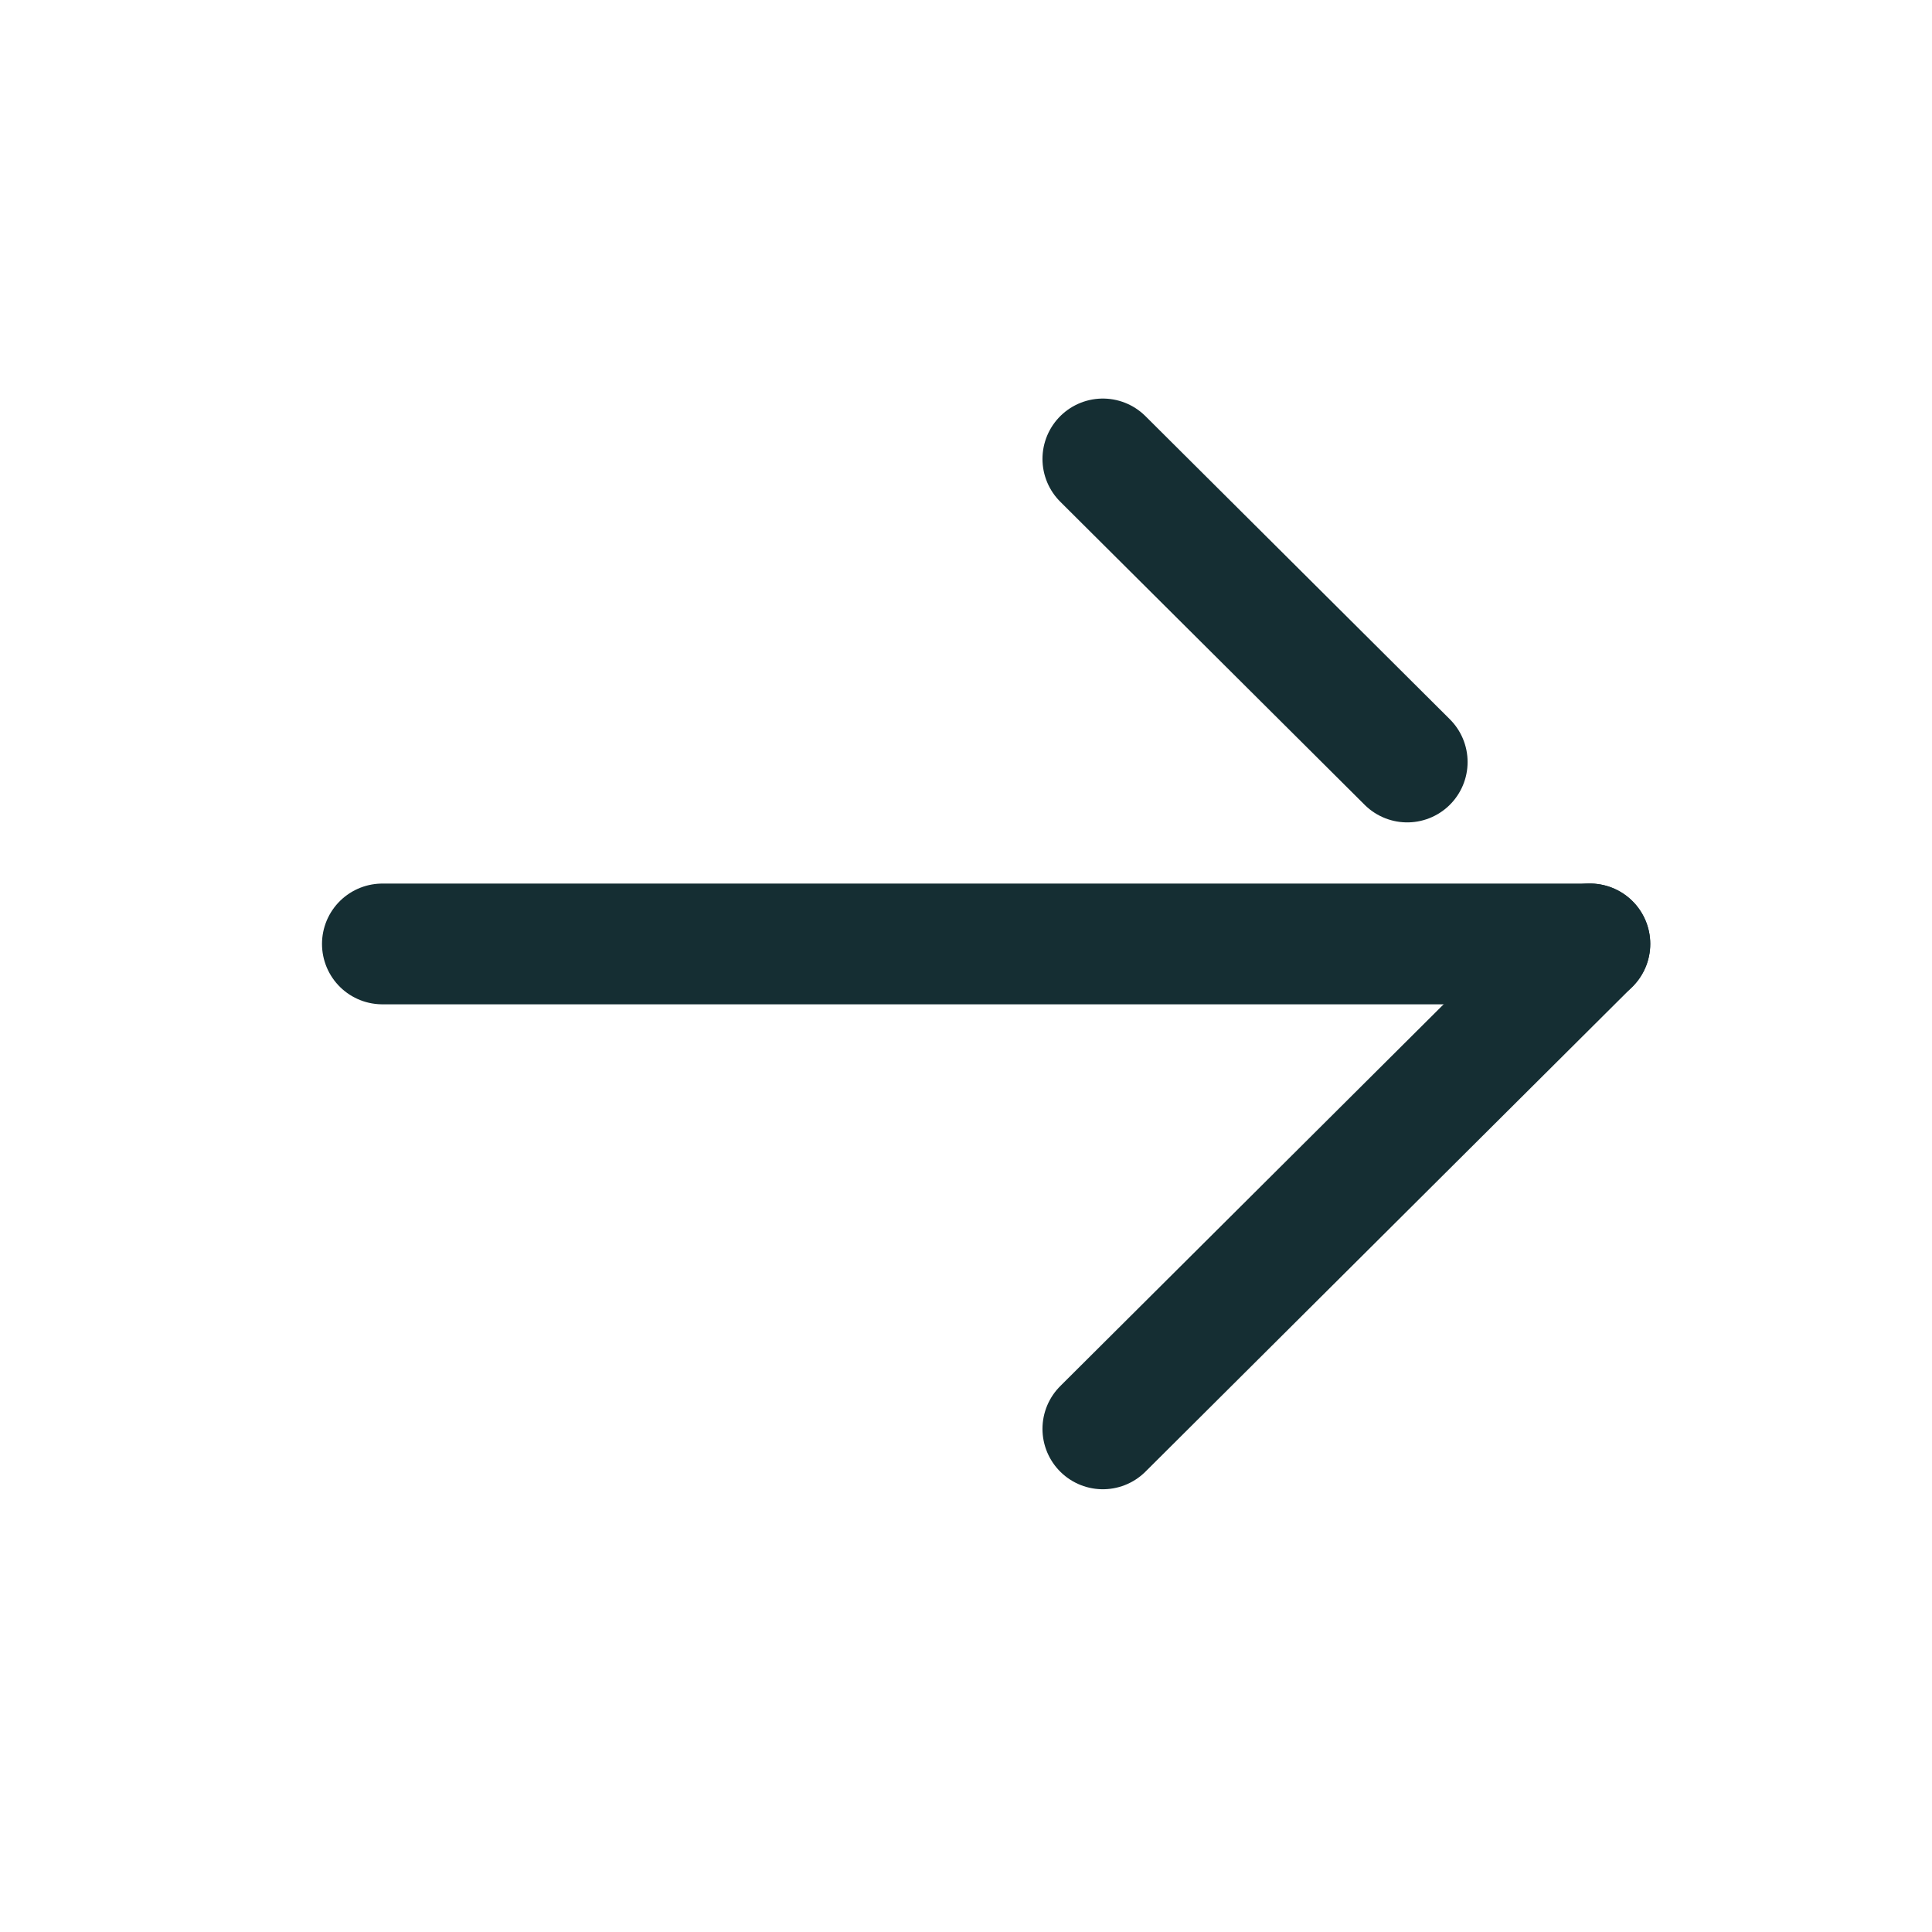
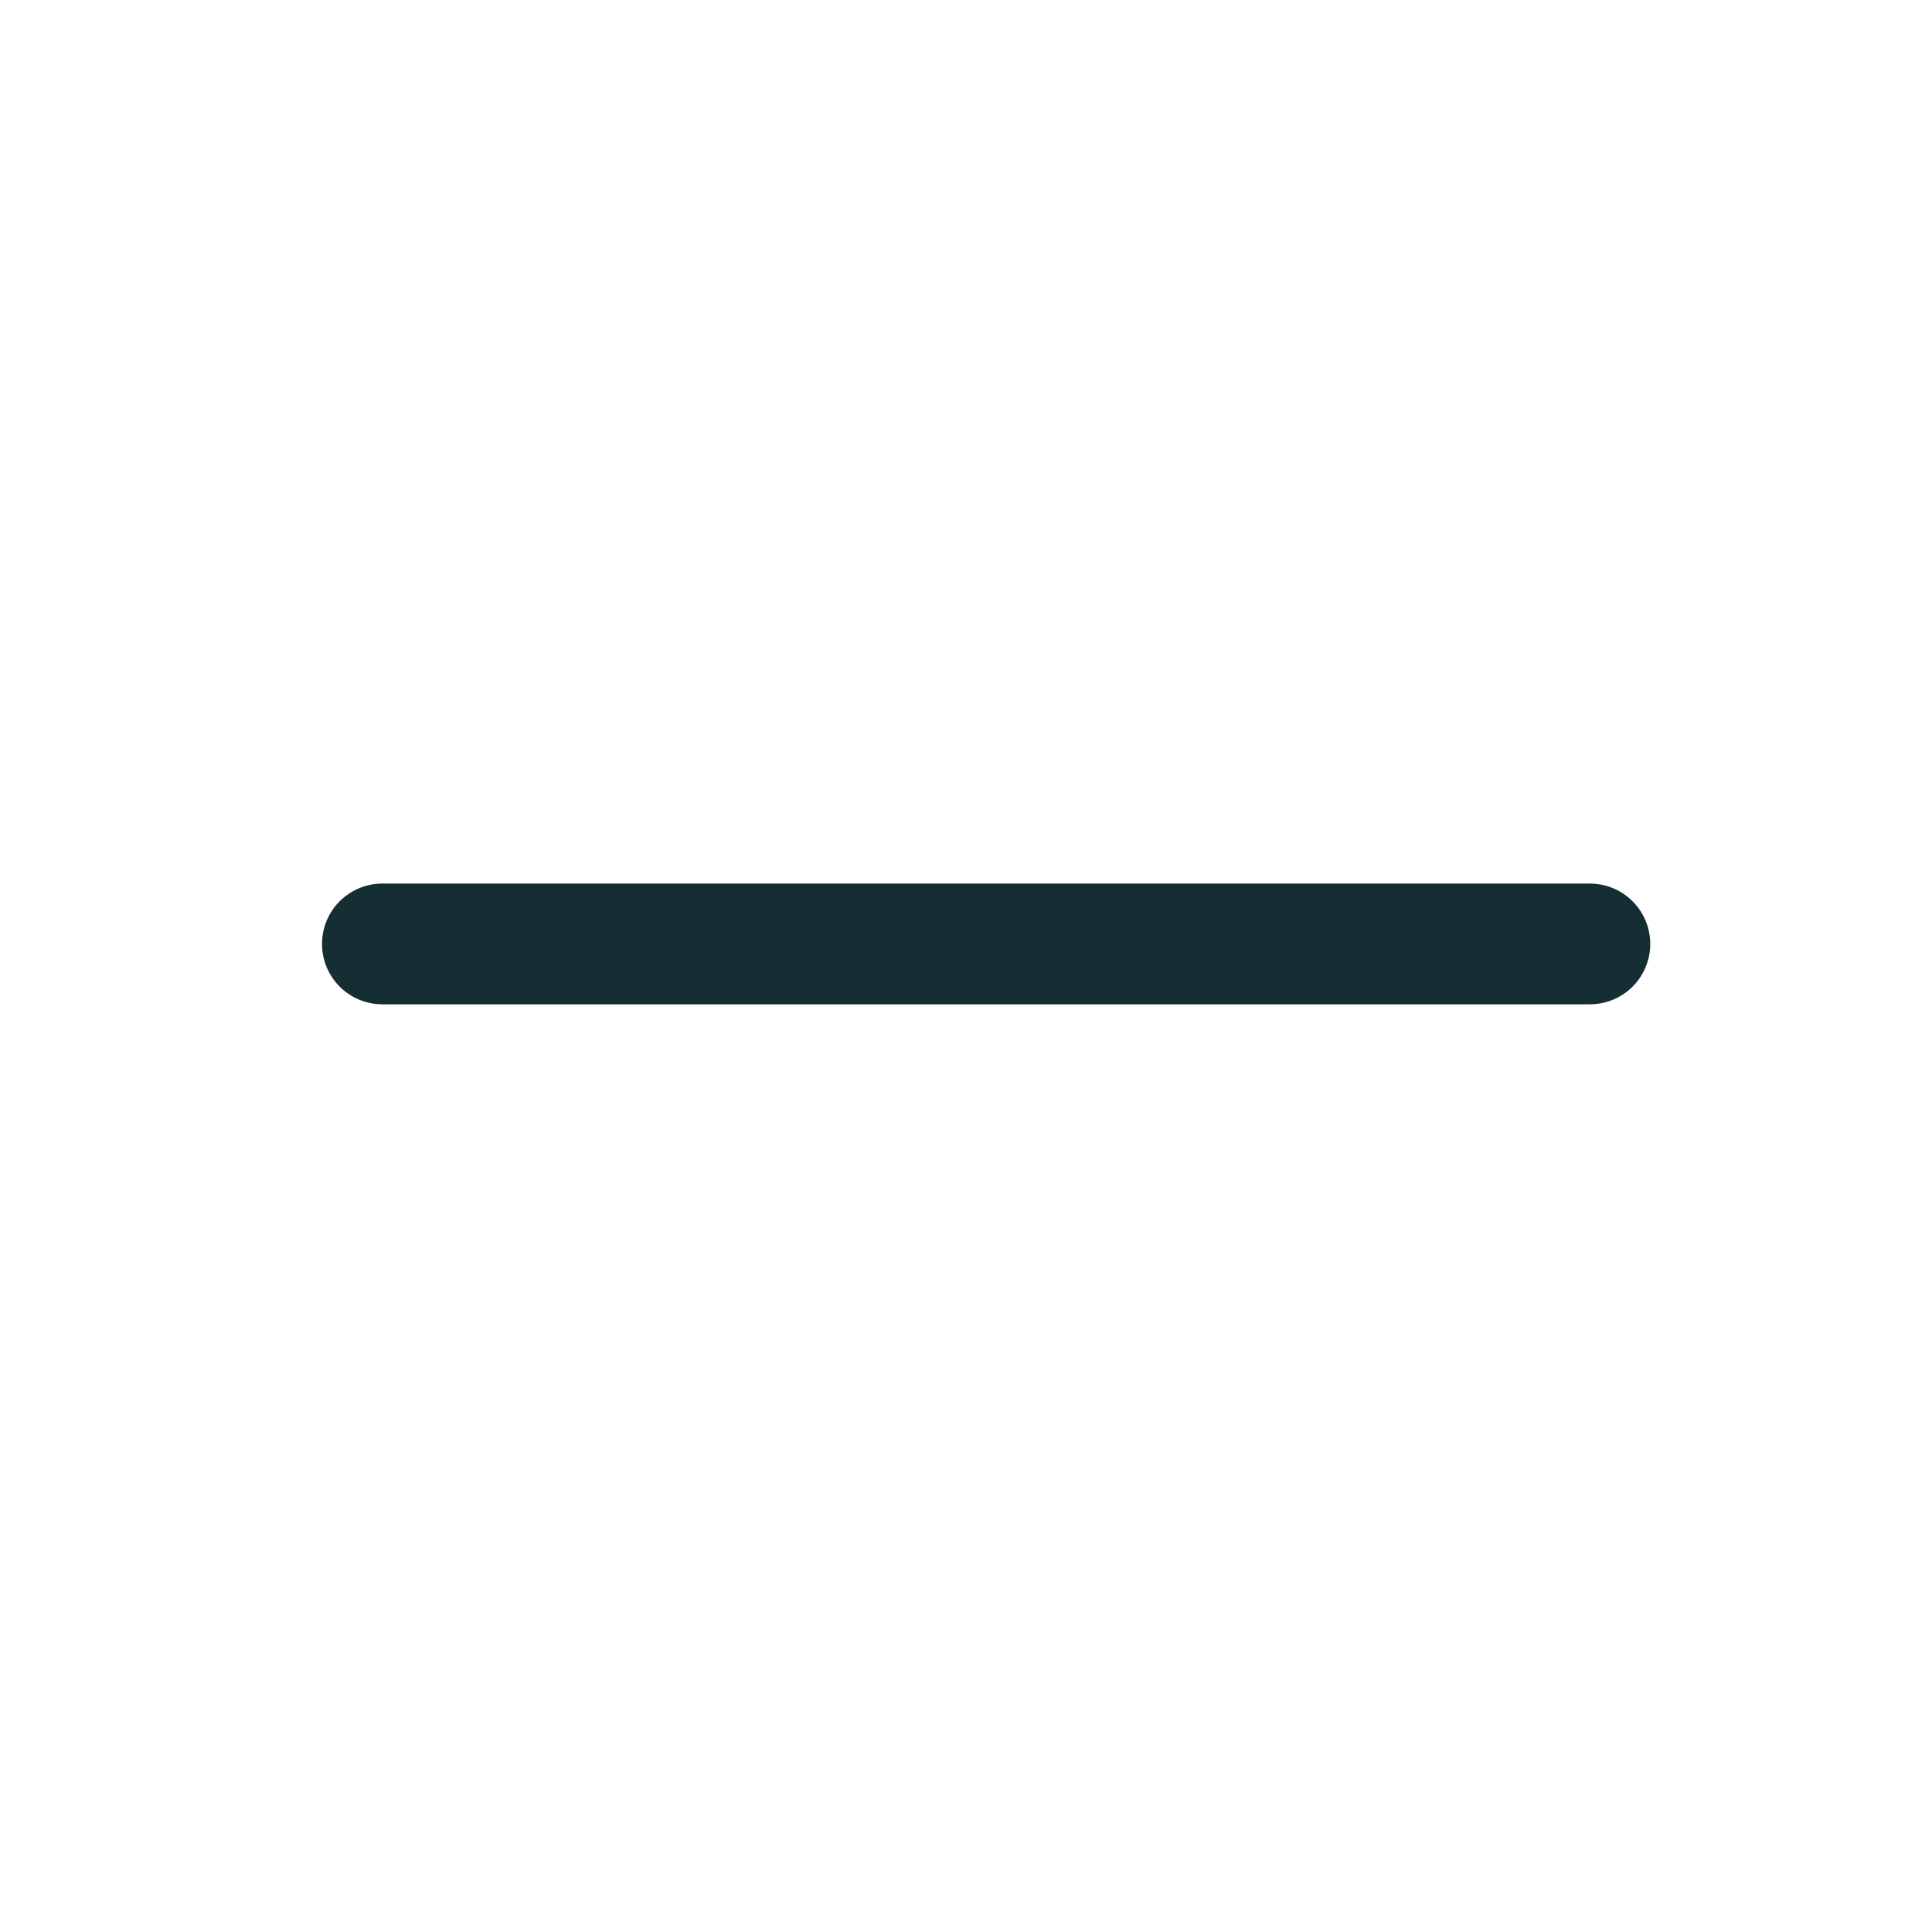
<svg xmlns="http://www.w3.org/2000/svg" width="24" height="24" viewBox="0 0 24 24" fill="none">
  <path d="M19.75 11.726H4.75" stroke="#152E33" stroke-width="1.5" stroke-linecap="round" stroke-linejoin="round" />
-   <path d="M13.7 5.701L16.725 8.713L17.481 9.466M19.75 11.725L13.7 17.75" stroke="#152E33" stroke-width="1.5" stroke-linecap="round" stroke-linejoin="round" />
</svg>